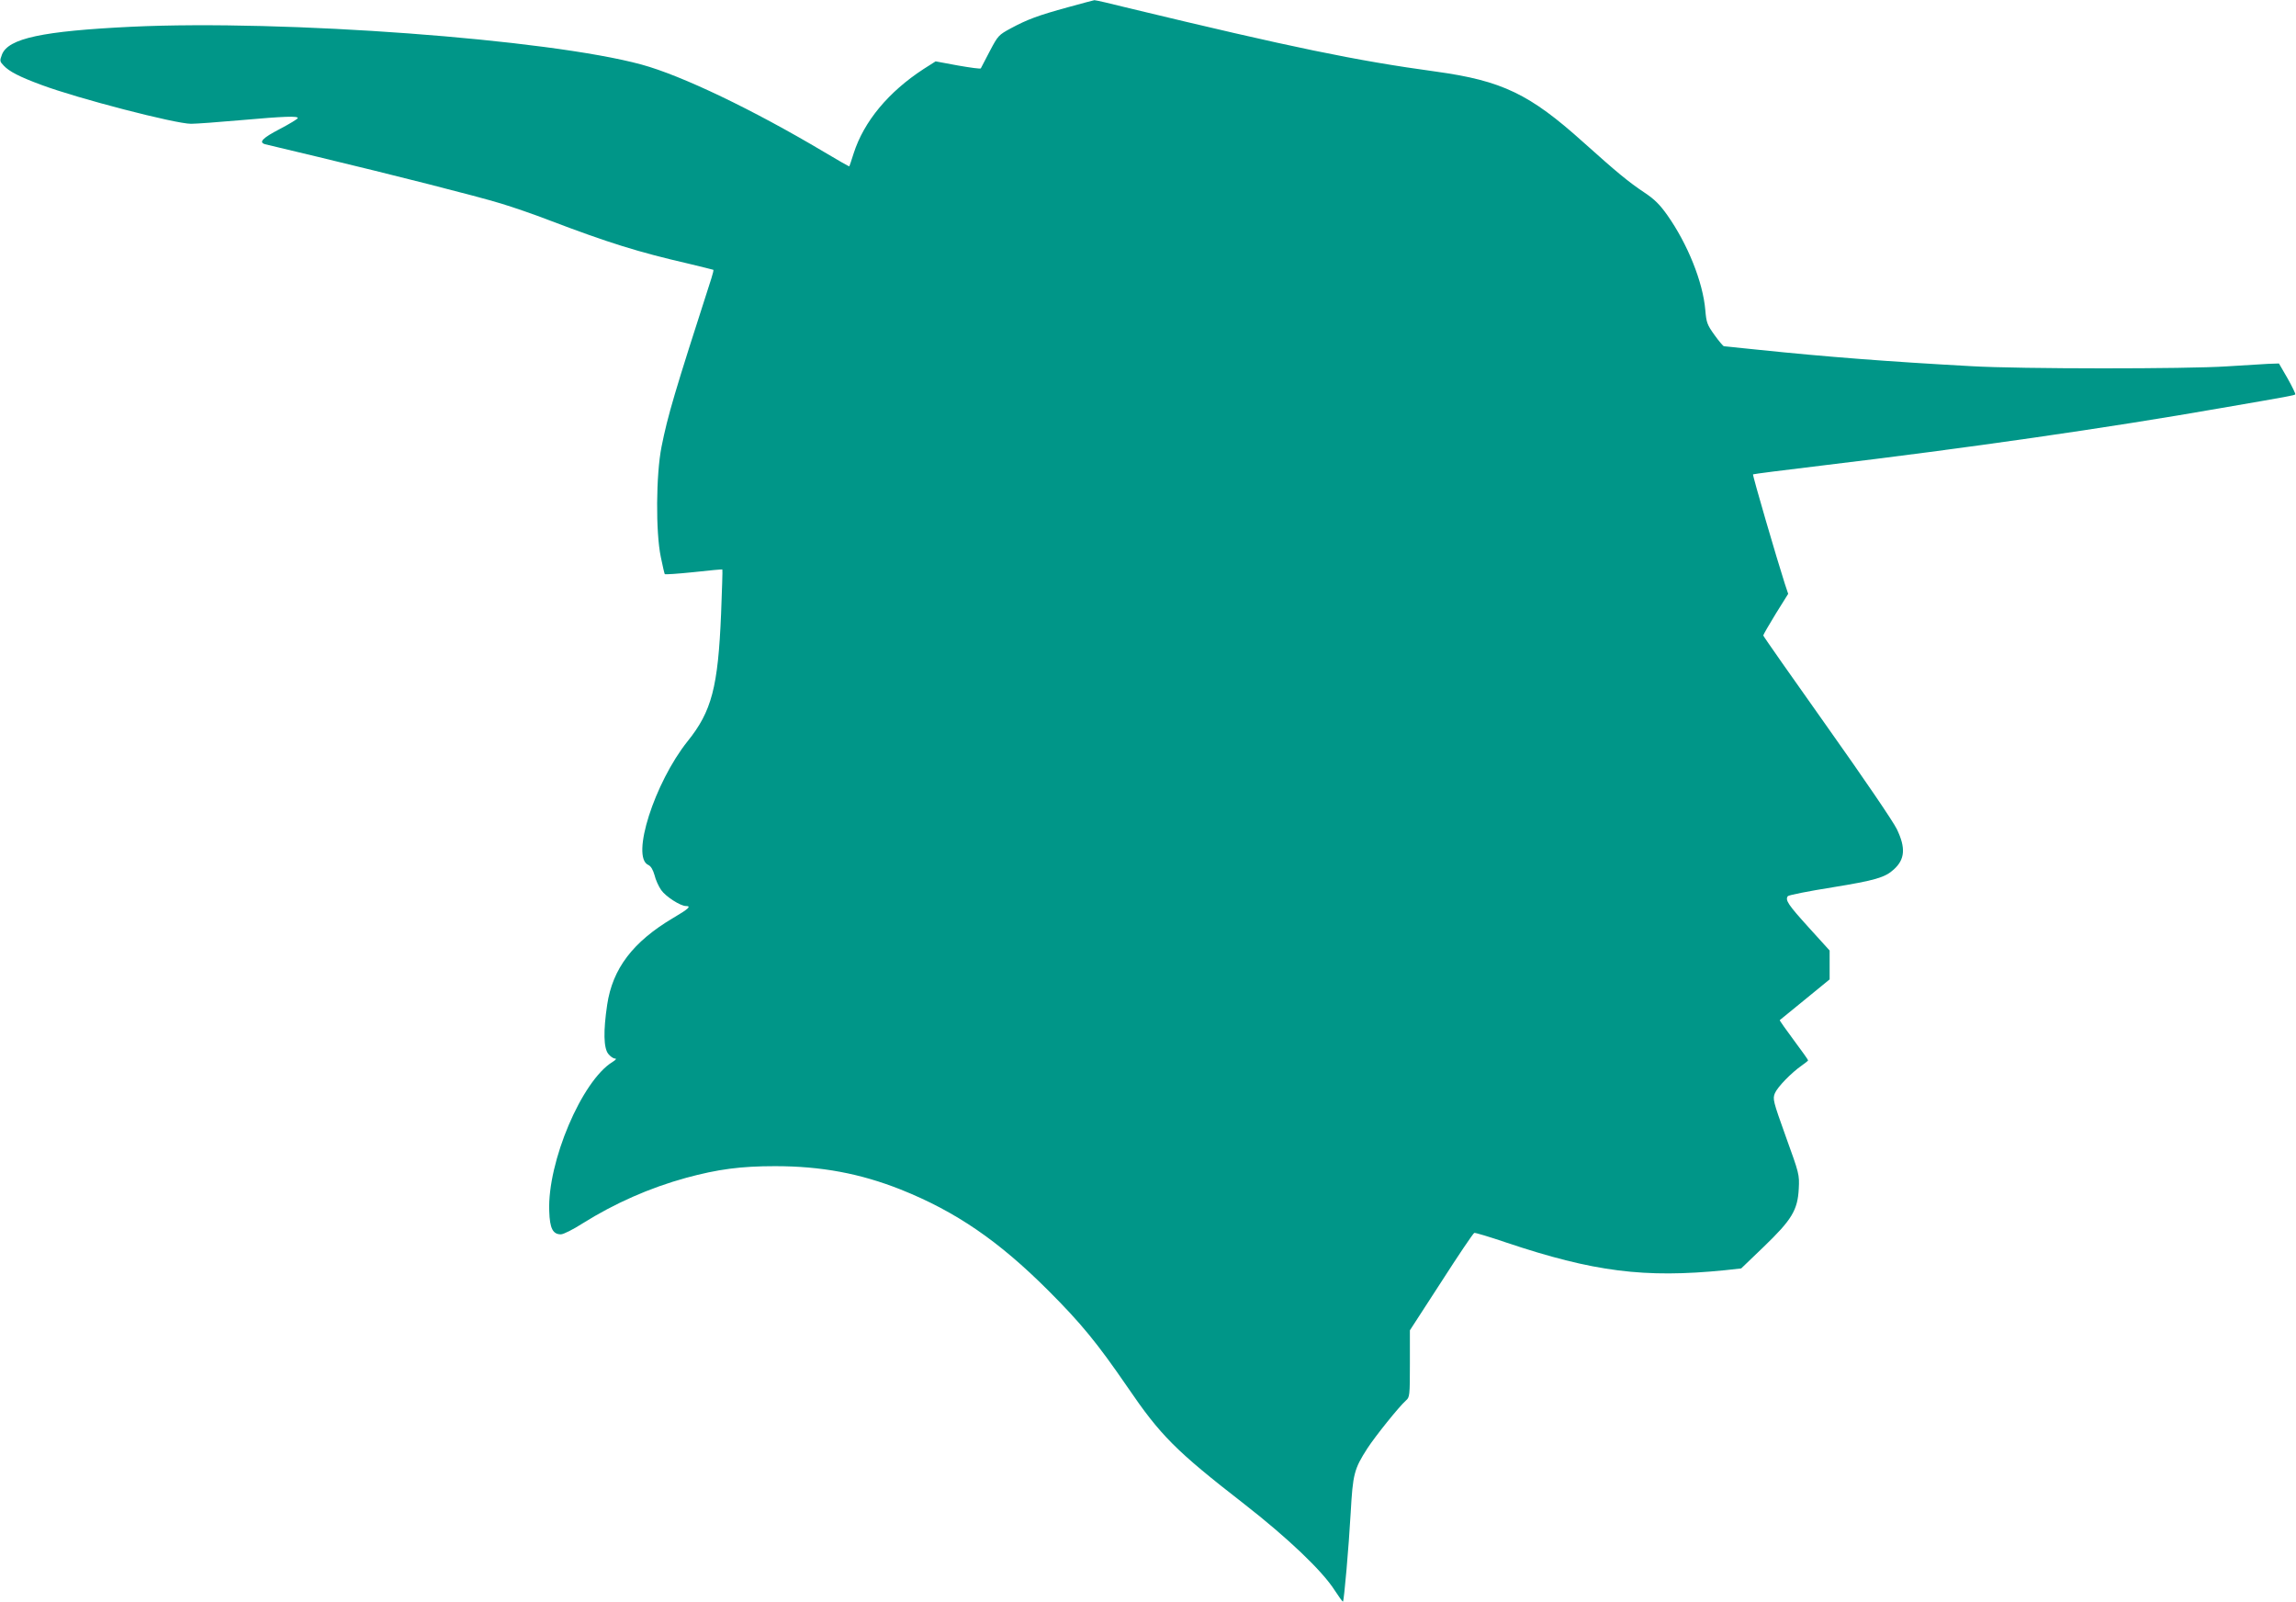
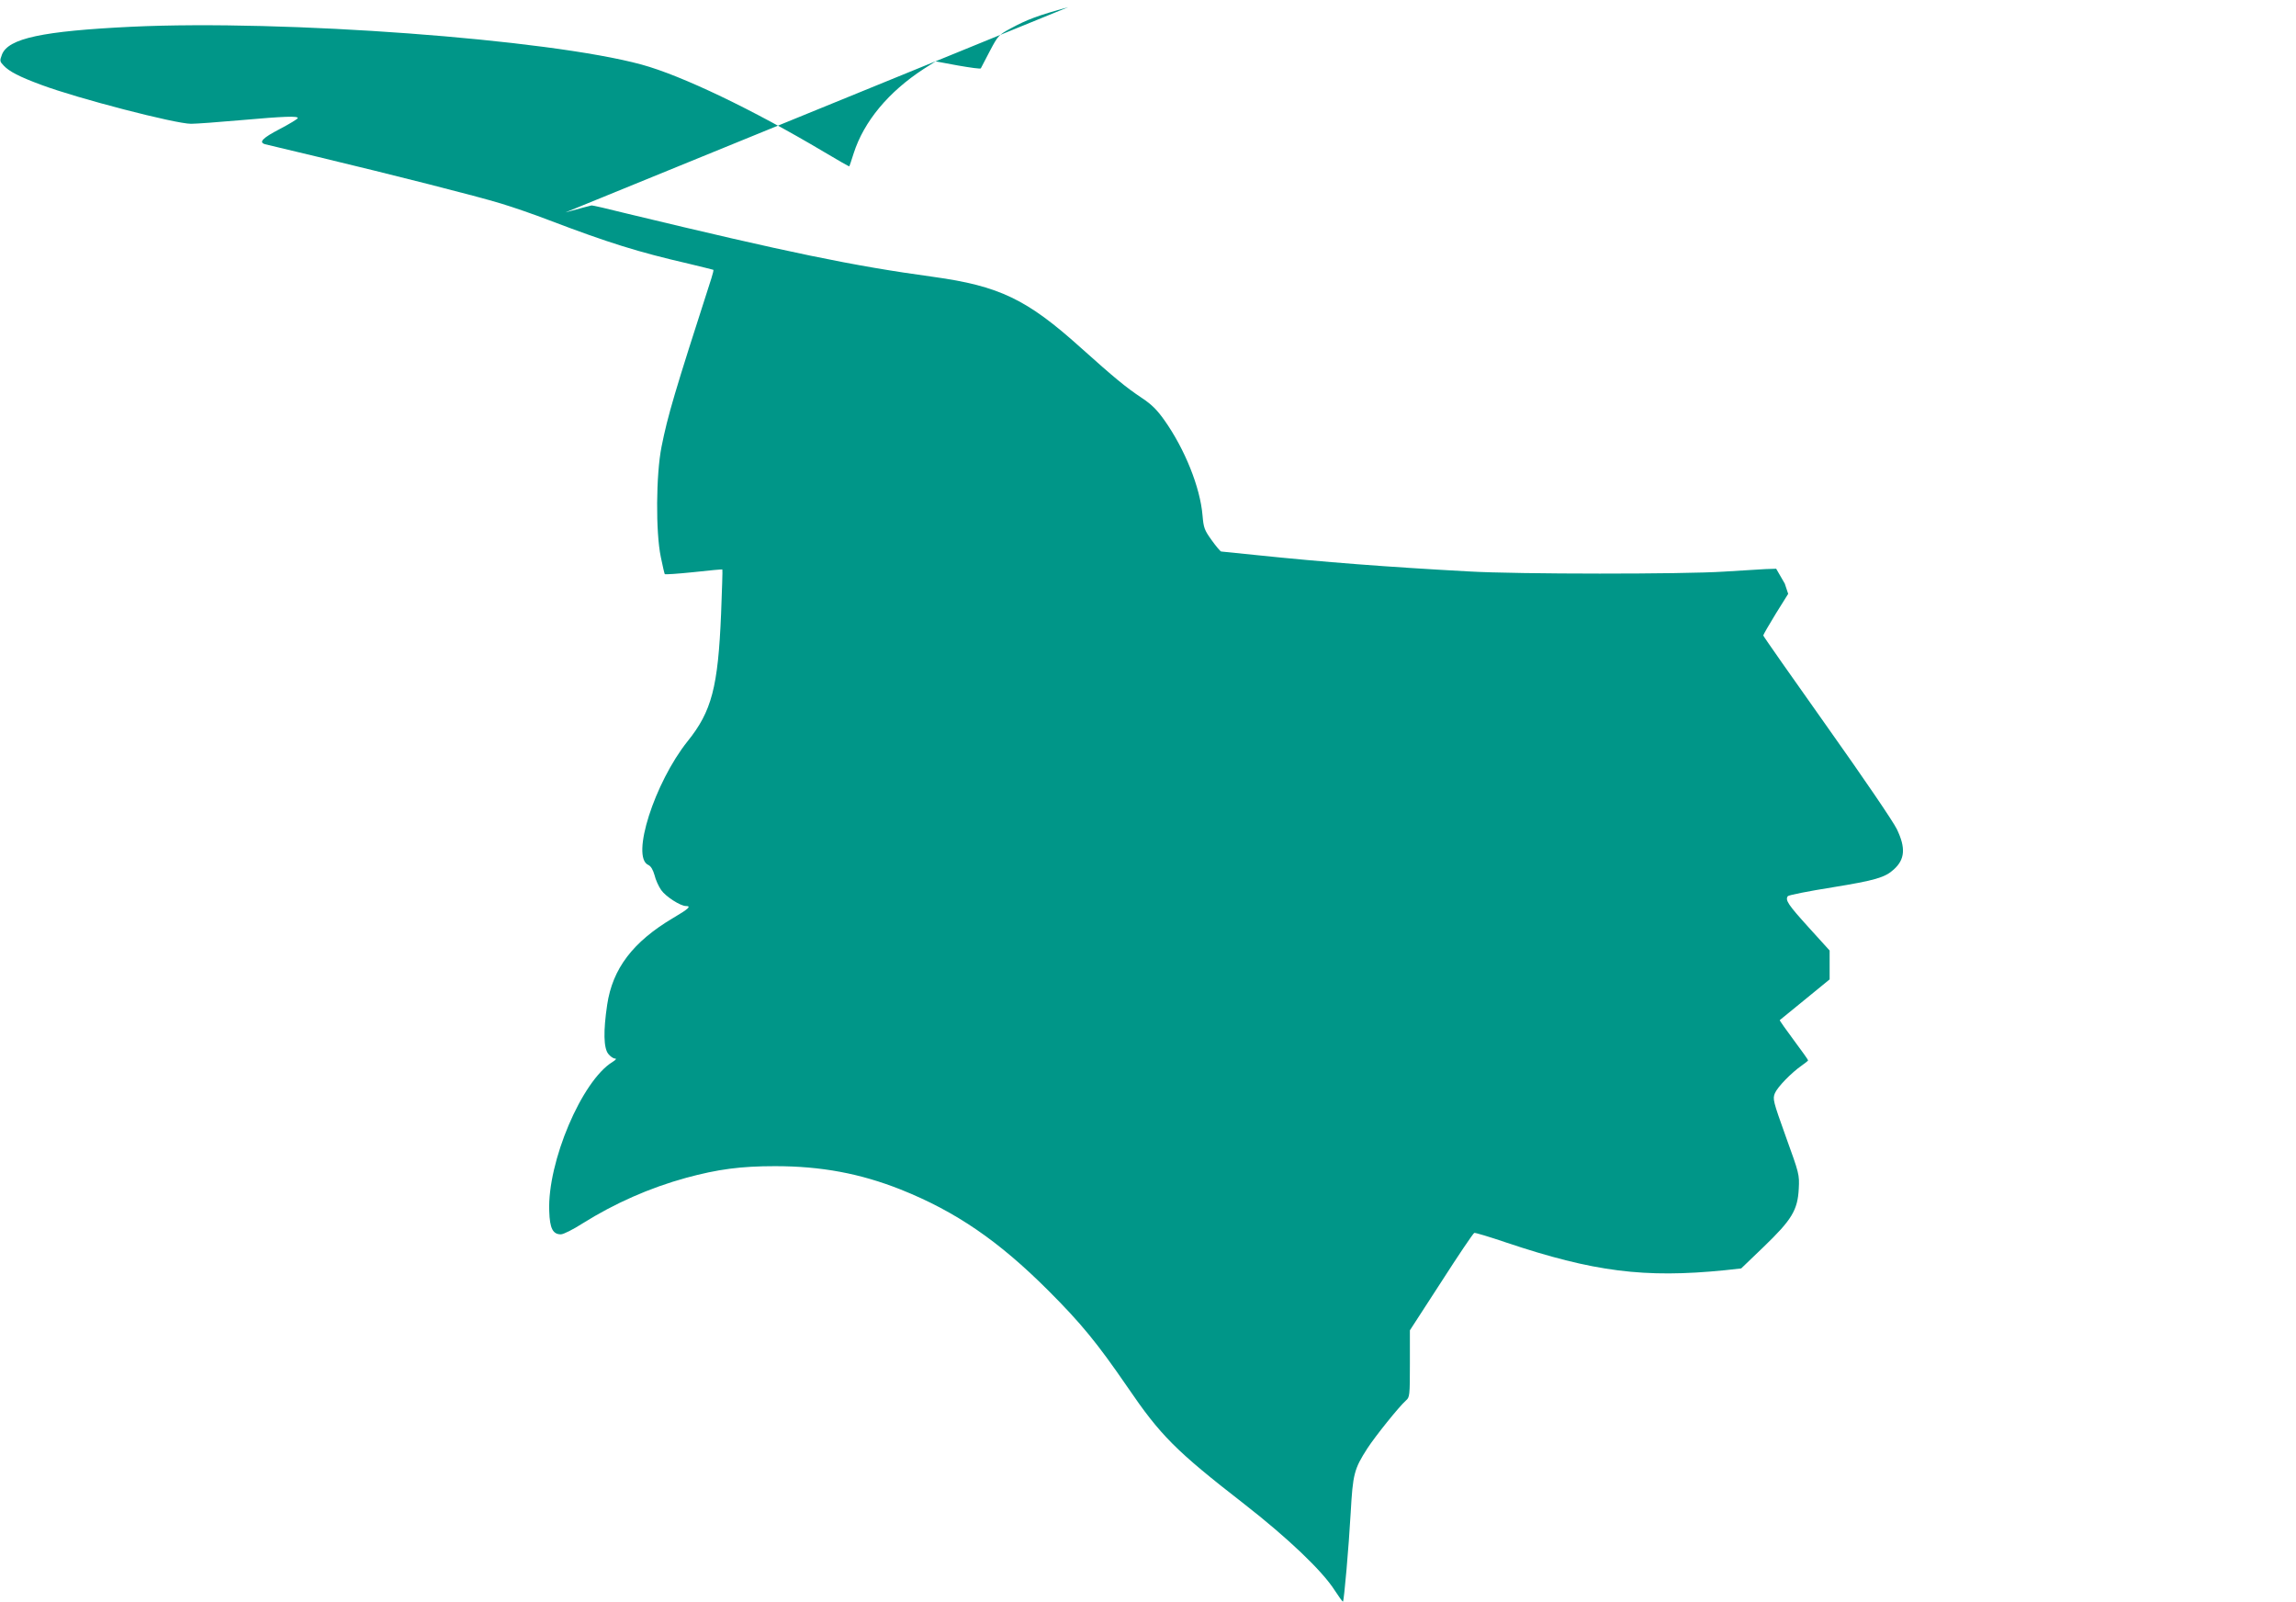
<svg xmlns="http://www.w3.org/2000/svg" version="1.0" width="1280pt" height="893pt" viewBox="0 0 1280 893" preserveAspectRatio="xMidYMid meet">
  <g transform="translate(0,893) scale(0.1,-0.1)" fill="#009688" stroke="none">
-     <path d="M5955 8890 c-168 -46 -227 -68 -320 -118 -68 -37 -71 -40 -117 -127 -26 -50 -49 -93 -50 -96 -2 -4 -59 4 -128 16 l-124 23 -66 -42 c-197 -128 -334 -293 -391 -471 -12 -38 -23 -71 -24 -72 -1 -2 -64 34 -141 80 -395 235 -793 426 -1017 487 -520 142 -1997 251 -2842 211 -500 -24 -689 -65 -724 -155 -13 -35 -13 -38 10 -62 30 -32 87 -62 209 -107 203 -76 748 -217 835 -217 28 0 151 9 275 20 248 22 320 24 320 12 0 -5 -45 -32 -100 -61 -96 -50 -120 -74 -82 -85 9 -2 143 -34 297 -71 413 -99 883 -218 1020 -260 66 -20 185 -61 265 -92 334 -127 498 -178 780 -243 74 -18 136 -33 137 -34 2 -1 -3 -22 -11 -47 -207 -642 -243 -764 -278 -939 -31 -156 -33 -476 -4 -615 10 -49 20 -92 22 -95 1 -3 74 2 161 11 87 10 159 16 160 15 2 -2 -2 -113 -7 -247 -17 -408 -52 -544 -187 -711 -184 -231 -317 -645 -219 -689 15 -7 26 -26 35 -57 6 -26 23 -63 37 -83 25 -36 107 -89 138 -89 32 0 15 -16 -72 -67 -224 -133 -337 -282 -367 -483 -22 -147 -20 -241 6 -274 11 -14 28 -26 37 -26 11 0 6 -7 -13 -19 -171 -104 -364 -558 -353 -832 3 -96 20 -129 65 -129 14 0 68 27 121 61 179 112 373 198 577 254 177 48 304 65 496 65 258 0 475 -41 700 -130 308 -123 547 -287 824 -564 183 -183 272 -292 439 -535 186 -273 270 -357 651 -653 245 -191 436 -373 505 -481 24 -37 45 -66 47 -64 6 7 32 300 43 496 12 215 19 243 93 358 45 69 175 231 215 267 21 18 22 27 22 205 l0 186 175 270 c95 148 178 271 184 273 5 2 85 -22 176 -53 489 -164 773 -200 1221 -155 l91 10 125 120 c157 151 190 205 196 325 4 79 2 84 -72 289 -72 201 -74 210 -61 243 15 35 93 115 151 155 18 13 34 25 34 28 0 3 -36 54 -81 114 -44 59 -79 109 -77 110 2 1 65 53 141 115 l137 112 0 80 0 81 -117 129 c-114 126 -132 152 -116 174 5 6 116 28 248 49 240 39 294 55 343 100 62 56 67 120 17 224 -20 42 -187 287 -390 573 -195 275 -355 503 -355 507 0 4 31 58 69 120 l70 112 -19 57 c-42 130 -181 605 -177 609 2 2 174 24 383 49 802 96 1590 209 2229 321 383 66 405 70 411 76 2 3 -17 43 -43 89 l-48 83 -60 -2 c-33 -2 -136 -8 -230 -14 -224 -15 -1152 -15 -1425 1 -457 25 -808 52 -1183 91 -104 11 -192 20 -196 20 -4 0 -28 28 -53 63 -41 57 -45 69 -51 138 -13 157 -99 370 -212 530 -41 58 -71 88 -125 124 -93 62 -153 112 -343 282 -299 269 -453 343 -822 394 -447 61 -804 135 -1709 353 -103 26 -191 46 -195 45 -3 0 -69 -18 -146 -39z" />
+     <path d="M5955 8890 c-168 -46 -227 -68 -320 -118 -68 -37 -71 -40 -117 -127 -26 -50 -49 -93 -50 -96 -2 -4 -59 4 -128 16 l-124 23 -66 -42 c-197 -128 -334 -293 -391 -471 -12 -38 -23 -71 -24 -72 -1 -2 -64 34 -141 80 -395 235 -793 426 -1017 487 -520 142 -1997 251 -2842 211 -500 -24 -689 -65 -724 -155 -13 -35 -13 -38 10 -62 30 -32 87 -62 209 -107 203 -76 748 -217 835 -217 28 0 151 9 275 20 248 22 320 24 320 12 0 -5 -45 -32 -100 -61 -96 -50 -120 -74 -82 -85 9 -2 143 -34 297 -71 413 -99 883 -218 1020 -260 66 -20 185 -61 265 -92 334 -127 498 -178 780 -243 74 -18 136 -33 137 -34 2 -1 -3 -22 -11 -47 -207 -642 -243 -764 -278 -939 -31 -156 -33 -476 -4 -615 10 -49 20 -92 22 -95 1 -3 74 2 161 11 87 10 159 16 160 15 2 -2 -2 -113 -7 -247 -17 -408 -52 -544 -187 -711 -184 -231 -317 -645 -219 -689 15 -7 26 -26 35 -57 6 -26 23 -63 37 -83 25 -36 107 -89 138 -89 32 0 15 -16 -72 -67 -224 -133 -337 -282 -367 -483 -22 -147 -20 -241 6 -274 11 -14 28 -26 37 -26 11 0 6 -7 -13 -19 -171 -104 -364 -558 -353 -832 3 -96 20 -129 65 -129 14 0 68 27 121 61 179 112 373 198 577 254 177 48 304 65 496 65 258 0 475 -41 700 -130 308 -123 547 -287 824 -564 183 -183 272 -292 439 -535 186 -273 270 -357 651 -653 245 -191 436 -373 505 -481 24 -37 45 -66 47 -64 6 7 32 300 43 496 12 215 19 243 93 358 45 69 175 231 215 267 21 18 22 27 22 205 l0 186 175 270 c95 148 178 271 184 273 5 2 85 -22 176 -53 489 -164 773 -200 1221 -155 l91 10 125 120 c157 151 190 205 196 325 4 79 2 84 -72 289 -72 201 -74 210 -61 243 15 35 93 115 151 155 18 13 34 25 34 28 0 3 -36 54 -81 114 -44 59 -79 109 -77 110 2 1 65 53 141 115 l137 112 0 80 0 81 -117 129 c-114 126 -132 152 -116 174 5 6 116 28 248 49 240 39 294 55 343 100 62 56 67 120 17 224 -20 42 -187 287 -390 573 -195 275 -355 503 -355 507 0 4 31 58 69 120 l70 112 -19 57 l-48 83 -60 -2 c-33 -2 -136 -8 -230 -14 -224 -15 -1152 -15 -1425 1 -457 25 -808 52 -1183 91 -104 11 -192 20 -196 20 -4 0 -28 28 -53 63 -41 57 -45 69 -51 138 -13 157 -99 370 -212 530 -41 58 -71 88 -125 124 -93 62 -153 112 -343 282 -299 269 -453 343 -822 394 -447 61 -804 135 -1709 353 -103 26 -191 46 -195 45 -3 0 -69 -18 -146 -39z" />
  </g>
</svg>